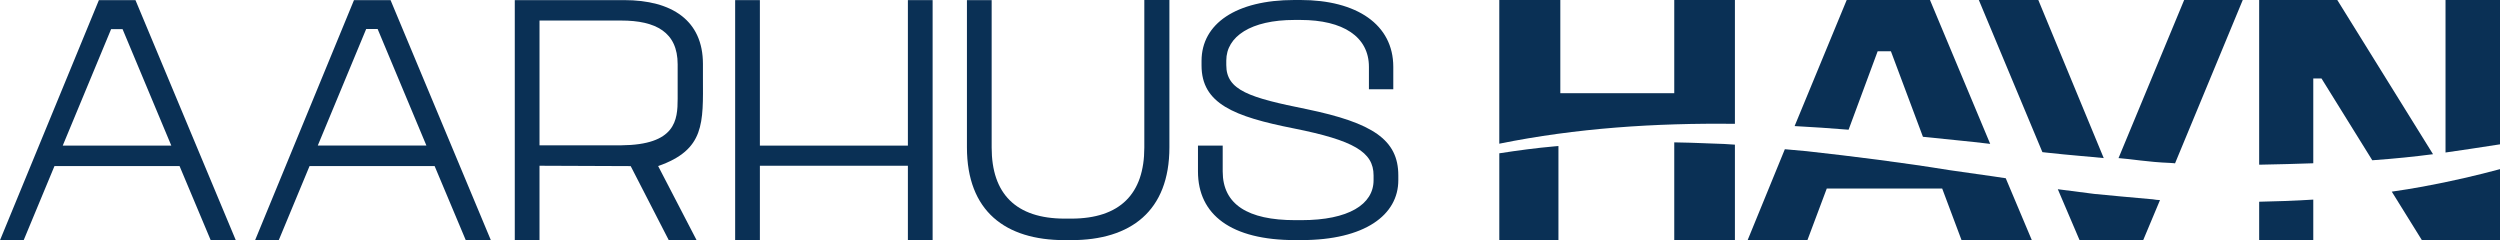
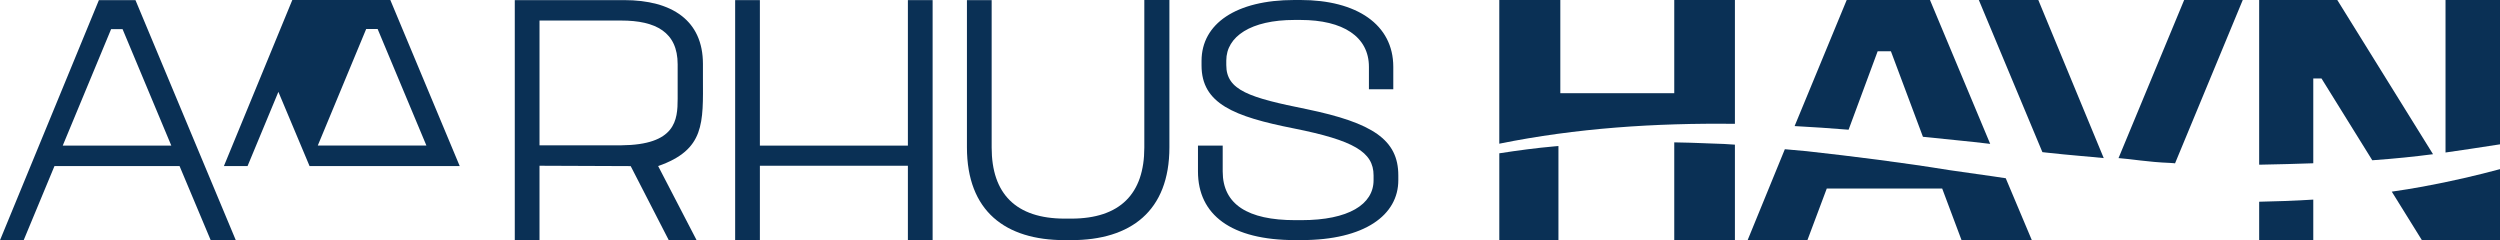
<svg xmlns="http://www.w3.org/2000/svg" viewBox="0 0 1512.54 145.35">
  <g fill="#0a3055">
    <path d="m32.96 100.46h75.67l18.86 44.88h15.18l-60.71-145.27h-22.12l-59.84 145.28h14.31l18.65-44.88zm34.26-82.82h6.94l29.49 70.47h-65.7z" />
-     <path d="m187.28 100.46h75.67l18.86 44.88h15.18l-60.7-145.27h-22.12l-59.84 145.27h14.31l18.65-44.88zm34.26-82.9h6.94l29.49 70.47h-65.7z" />
+     <path d="m187.28 100.46h75.67h15.18l-60.7-145.27h-22.12l-59.84 145.27h14.31l18.65-44.88zm34.26-82.9h6.94l29.49 70.47h-65.7z" />
    <path d="m326.41 100.28 55.17.22 23.06 44.85h16.84l-23.29-44.88c28.36-9.9 27.2-26.09 27.1-53.56v-8.24c-.01-26.24-18.66-38.6-47.71-38.6h-66.13v145.27h14.96zm0-87.85h49.44c20.82 0 34.14 6.95 34.14 26.46v20.88c0 12.93-1.23 27.88-34.16 28.15h-49.42s0-75.49 0-75.49z" />
    <path d="m459.74 100.28h89.55v45.07h14.96v-145.28h-14.96v88.03h-89.55v-88.03h-14.96v145.28h14.96z" />
    <path d="m692.33 89.34c0 27.75-14.53 42.93-44.23 42.93h-3.9c-29.7 0-44.23-15.18-44.23-42.93v-89.27h-14.96v89.06c0 38.6 23.2 56.16 59.19 56.16h3.9c35.99 0 59.41-17.56 59.41-56.16v-89.13h-15.18z" />
    <path d="m790.71 66.07c-34.91-6.99-48.79-11.44-48.79-26.68v-2.75c0-14.61 14.96-24.57 41.2-24.57h3.69c25.8 0 41.41 10.16 41.41 28.38v13.55h14.74v-13.55c0-25.62-22.12-40.45-56.16-40.45h-3.69c-35.34 0-56.16 14.4-56.16 36.85v2.75c0 23.08 19.51 30.92 55.94 38.12 35.99 7.2 48.14 14.19 48.14 28.38v2.96c0 14.61-15.18 24.14-43.58 24.14h-3.9c-28.62 0-43.8-9.53-43.8-29.44v-15.66h-14.96v15.66c0 26.26 20.17 41.51 58.76 41.51h3.69c38.6 0 58.76-15.25 58.76-36.21v-2.96c0-21.6-15.61-31.77-55.29-40.02z" />
    <path d="m1049.65 74.91v-74.91h-36.7v56.38h-68.93v-56.38h-36.93v86.94c46.41-9.44 94.39-12.59 142.56-12.02z" />
    <path d="m907.1 92.75v52.53h35.78v-56.93c-.71.06-1.43.11-2.14.18-11.28.99-22.47 2.49-33.63 4.22z" />
    <path d="m1031.86 86.68c-6.3-.27-12.6-.44-18.91-.55v59.15h36.7v-57.76l-6.54-.42-11.25-.41z" />
    <path d="m1092.99 91.46c-3.67-.35-8.64-.76-13.13-1.18l-22.51 54.99h36.17l11.71-31.22h69.82l11.71 31.22h42.52l-15.77-37.43c-9.98-1.57-25.44-3.57-34.37-4.95-27.9-4.53-57.88-8.29-86.13-11.43z" />
    <path d="m1136.01 31.01h8.02l19.38 51.75c12.37 1.34 28.49 2.78 40.69 4.29l-36.43-87.05h-50.38l-31.52 76.28c10.9.58 21.8 1.32 32.66 2.2l17.59-47.47z" />
    <path d="m1315.93 98.83 40.97-98.83h-35.45l-39.71 95.65c7.1.49 18.24 2.44 30.84 2.9 2.61.1 3.34.29 3.34.29z" />
-     <path d="m1266.78 117.28c-5.93-.76-13-1.67-21.77-2.8l13.15 30.79h38.52l10.15-24.21c-3.9-.2-2.53-.41-6.42-.66-7.44-.66-26.43-2.35-33.63-3.11z" />
    <path d="m1272.79 95.65-39.58-95.65h-35.99l38.46 92.05c2.85.31 0 0 2.86.32 13.51 1.52 26.7 2.46 34.25 3.28z" />
    <path d="m1366.83 145.27h32.74v-24.51c-10.89.68-21.81 1.09-32.74 1.29z" />
    <path d="m1399.57 98.78v-51.29h4.99l30.71 49.47c13.88-.98 25.43-2.2 36.75-3.66l-57.92-93.3h-47.27v99.64h.41c12.03-.23 22.7-.52 32.33-.86z" />
    <path d="m1447.07 115.96 18.2 29.31h47.27v-42.94c-13.58 3.66-29.35 7.39-46.69 10.57-6.23 1.14-12.49 2.15-18.78 3.05z" />
    <path d="m1512.54 0h-32.96v92.27c10.26-1.43 20.72-3.08 32.96-4.95z" />
  </g>
</svg>